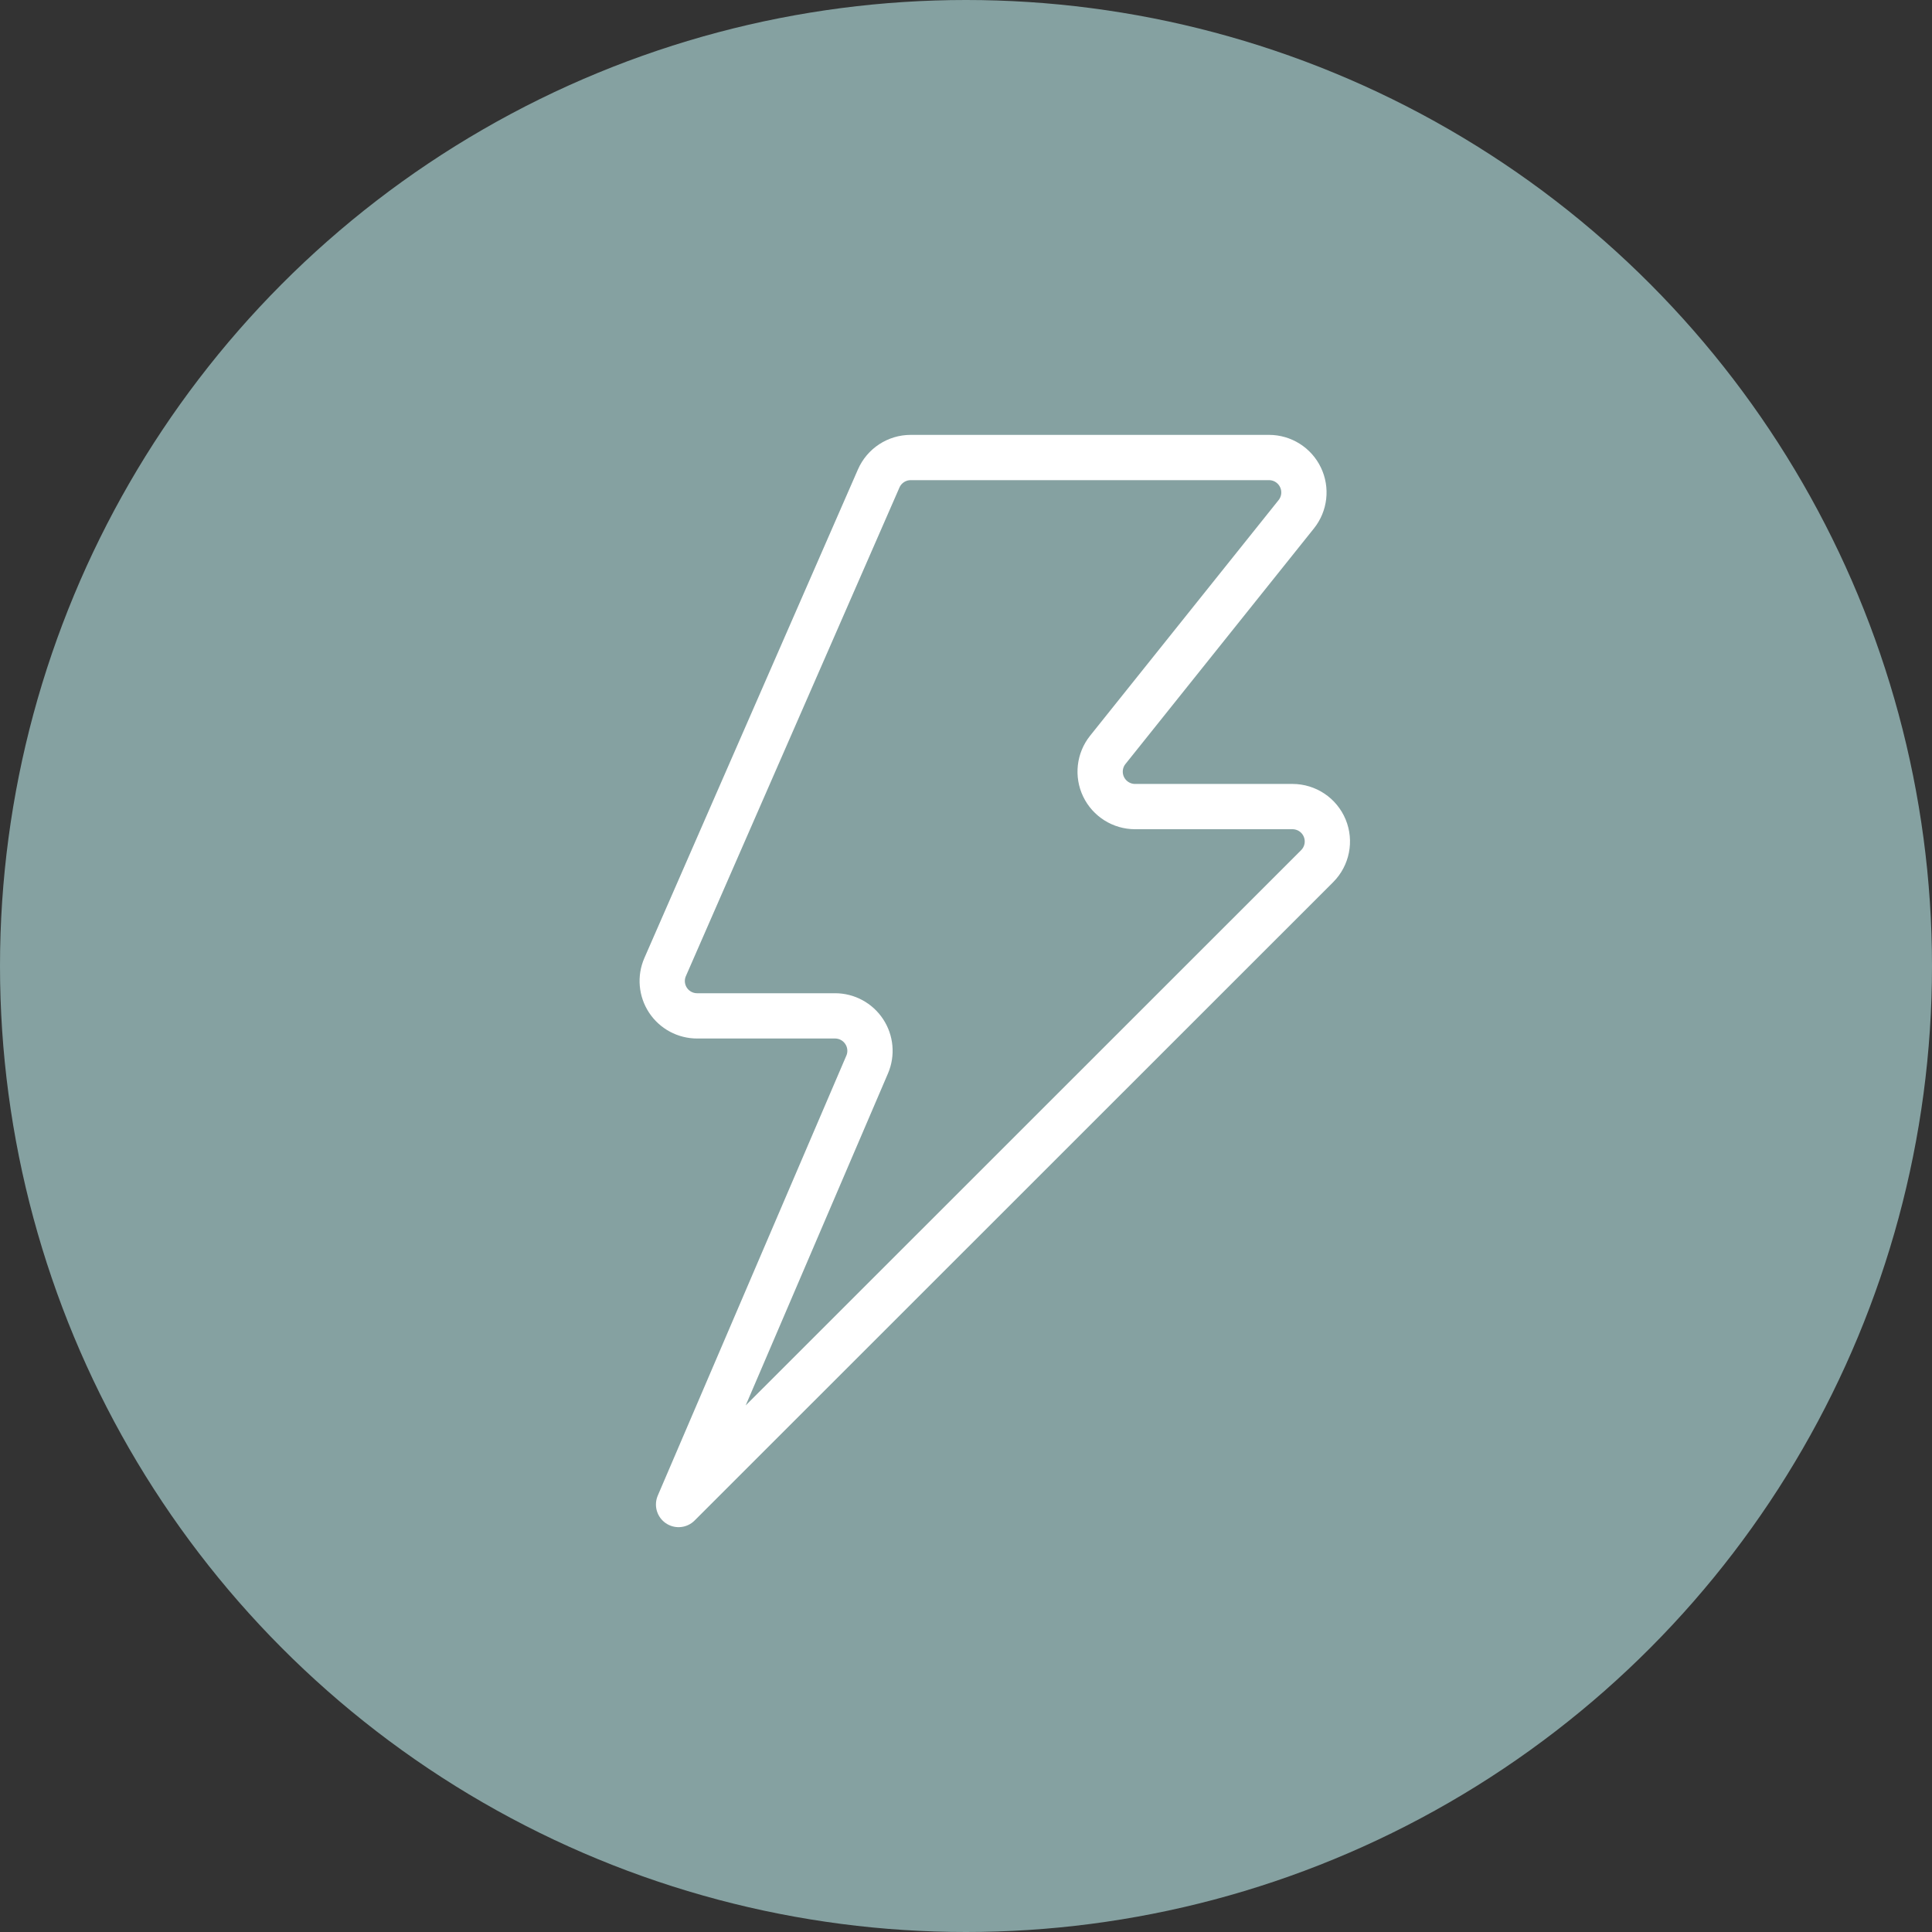
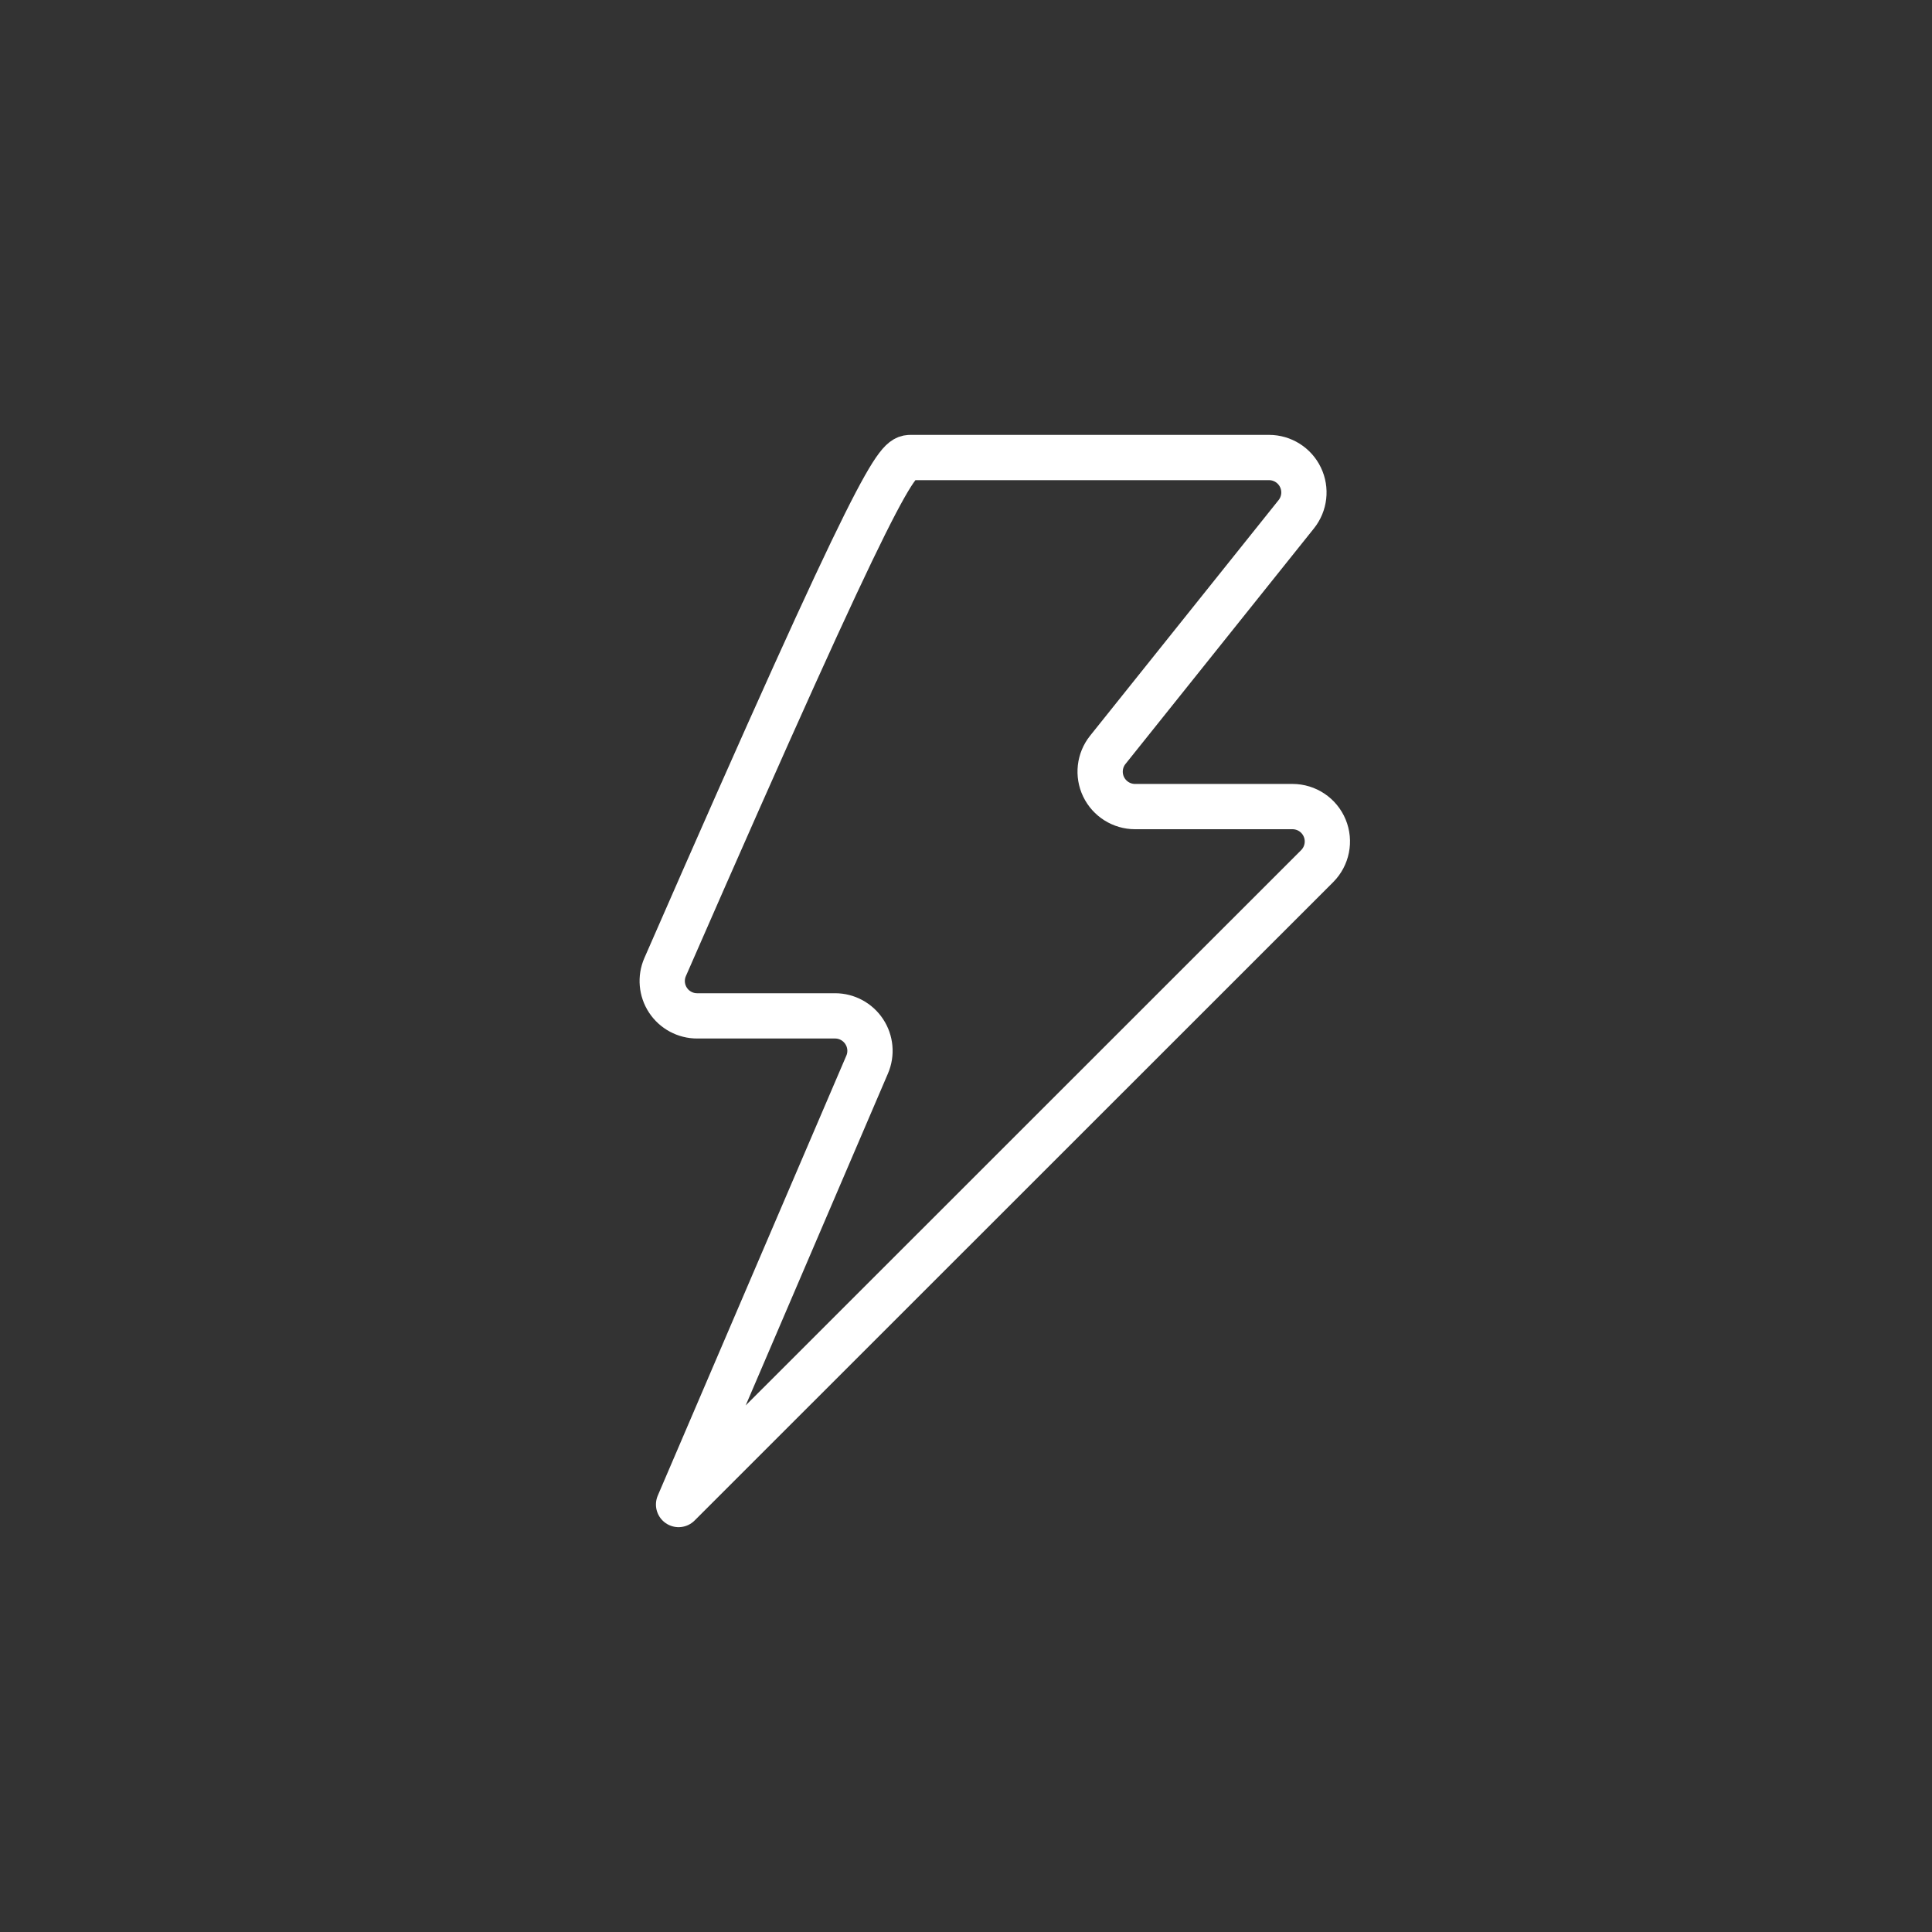
<svg xmlns="http://www.w3.org/2000/svg" width="64px" height="64px" viewBox="0 0 64 64" version="1.1">
  <rect x="0" y="0" width="64" height="64" fill="#333333" stroke="none" />
  <title>Icon</title>
  <g id="Pages" stroke="none" stroke-width="1" fill="none" fill-rule="evenodd">
    <g id="Home" transform="translate(-100, -3774)">
      <g id="Icon" transform="translate(100, 3774)">
-         <circle id="Oval" fill="#85A1A1" cx="32" cy="32" r="32" />
        <g id="Group" transform="translate(21, 15)" stroke="#FFFFFF" stroke-linejoin="round" stroke-width="1.5">
          <g id="flash">
-             <path d="M1.479,34.839 L7.726,20.264 C7.879,19.907 7.842,19.497 7.628,19.173 C7.414,18.848 7.052,18.652 6.664,18.652 L2.096,18.652 C1.706,18.653 1.342,18.458 1.127,18.132 C0.913,17.807 0.877,17.395 1.032,17.038 L8.108,0.85 C8.292,0.429 8.708,0.156 9.167,0.156 L21.038,0.156 C21.483,0.156 21.888,0.411 22.08,0.812 C22.273,1.213 22.218,1.689 21.94,2.036 L15.696,9.841 C15.419,10.188 15.365,10.663 15.558,11.064 C15.751,11.464 16.156,11.719 16.6,11.719 L21.814,11.719 C22.282,11.719 22.704,12 22.883,12.433 C23.062,12.865 22.962,13.363 22.631,13.694 L1.479,34.839 Z" id="Shape" />
+             <path d="M1.479,34.839 L7.726,20.264 C7.879,19.907 7.842,19.497 7.628,19.173 C7.414,18.848 7.052,18.652 6.664,18.652 L2.096,18.652 C1.706,18.653 1.342,18.458 1.127,18.132 C0.913,17.807 0.877,17.395 1.032,17.038 C8.292,0.429 8.708,0.156 9.167,0.156 L21.038,0.156 C21.483,0.156 21.888,0.411 22.08,0.812 C22.273,1.213 22.218,1.689 21.94,2.036 L15.696,9.841 C15.419,10.188 15.365,10.663 15.558,11.064 C15.751,11.464 16.156,11.719 16.6,11.719 L21.814,11.719 C22.282,11.719 22.704,12 22.883,12.433 C23.062,12.865 22.962,13.363 22.631,13.694 L1.479,34.839 Z" id="Shape" />
          </g>
        </g>
      </g>
    </g>
  </g>
</svg>